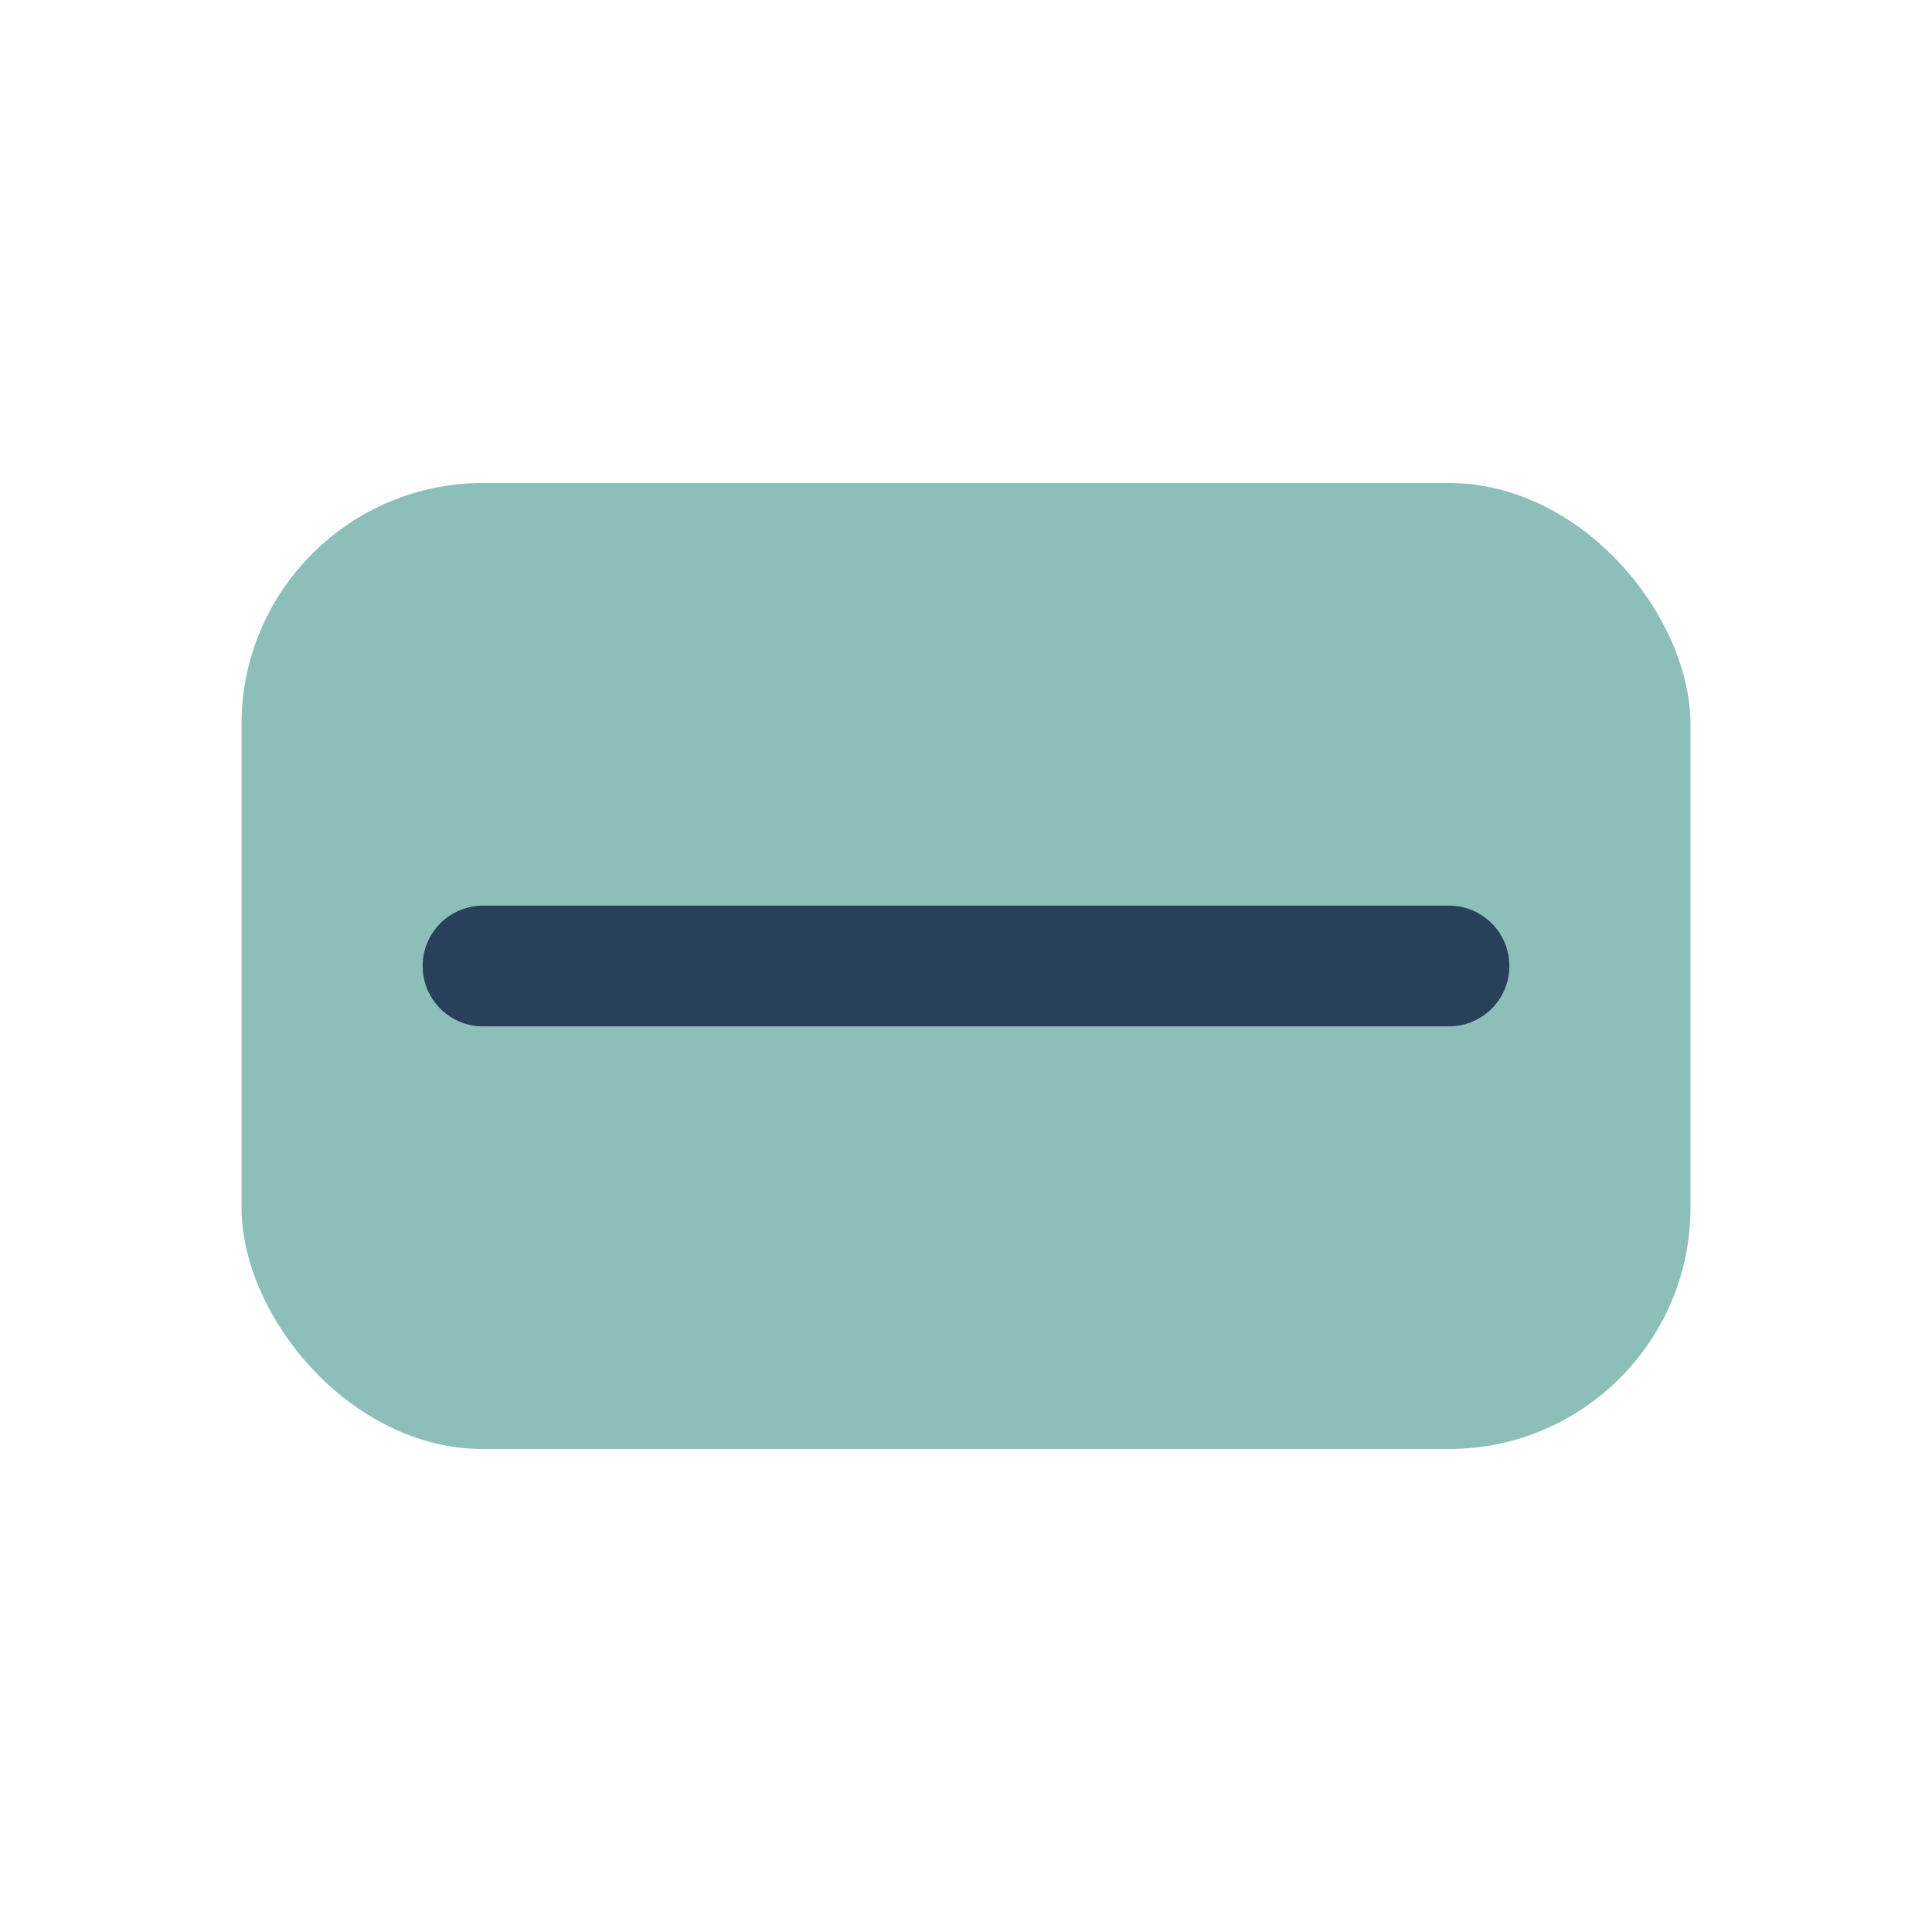
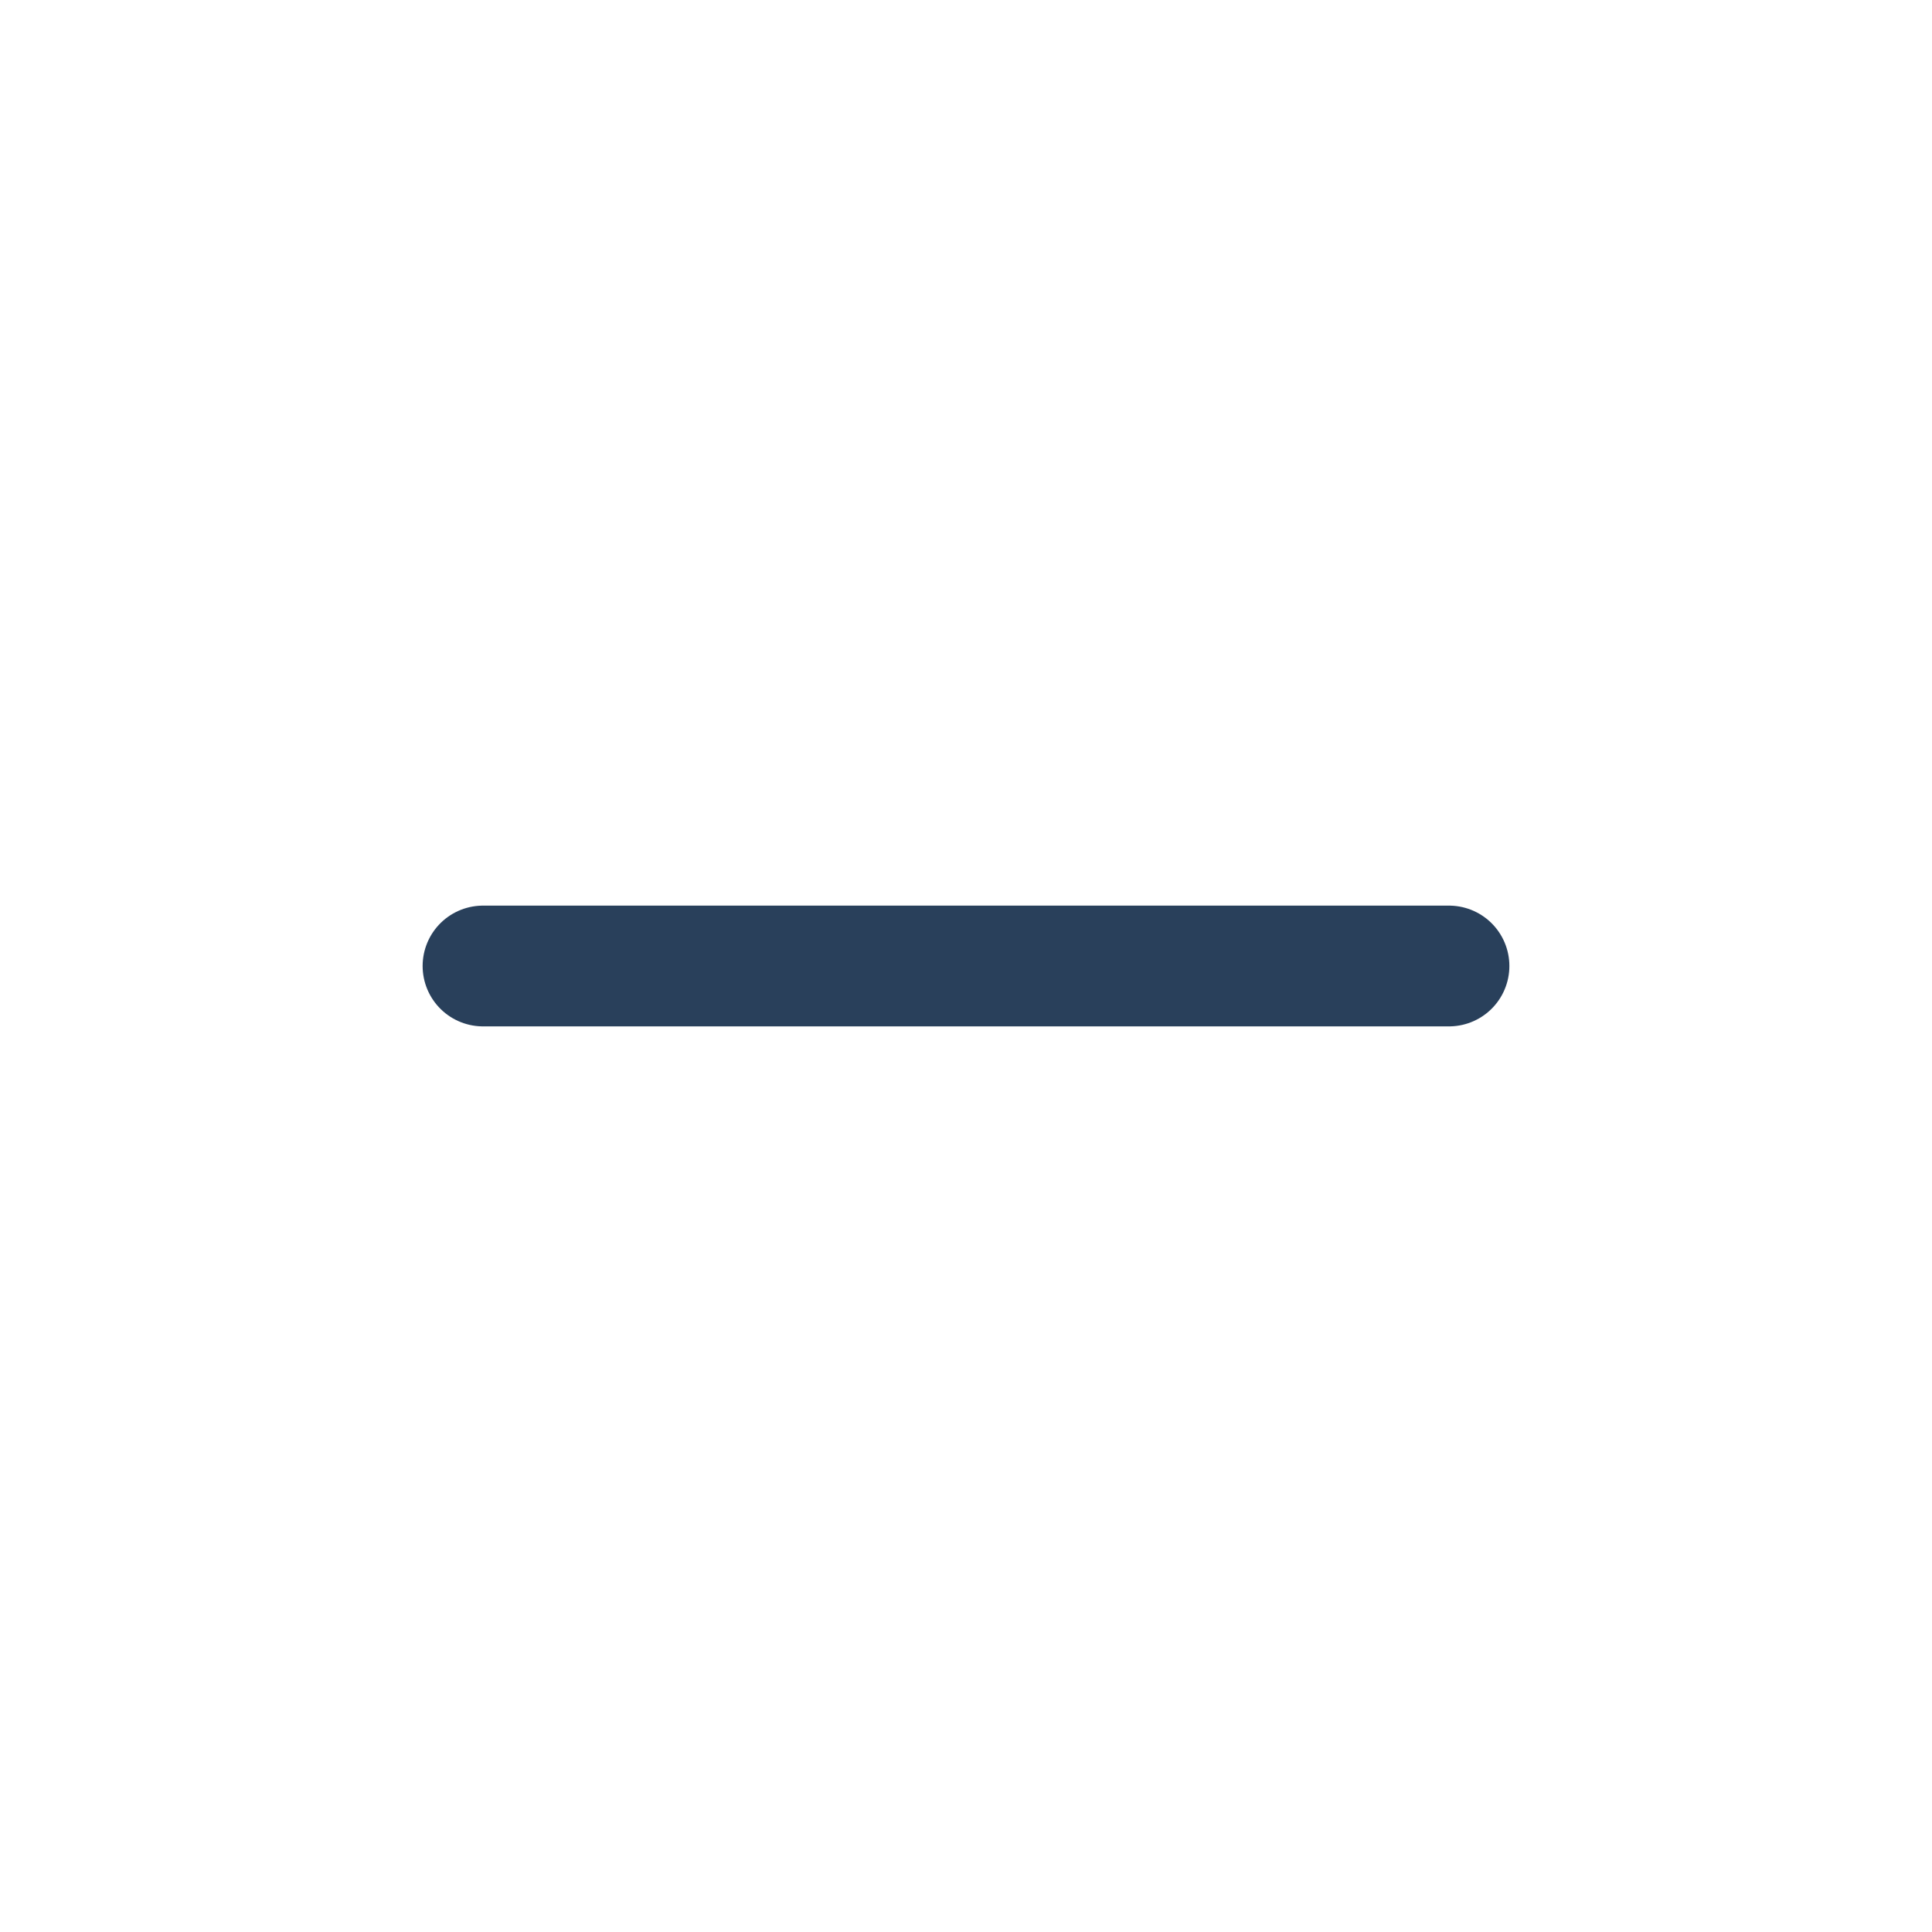
<svg xmlns="http://www.w3.org/2000/svg" width="32" height="32" viewBox="0 0 32 32">
-   <rect x="4" y="8" width="24" height="16" rx="4" fill="#8CBFB9" />
  <path d="M8 16h16" stroke="#29405B" stroke-width="2" stroke-linecap="round" />
</svg>